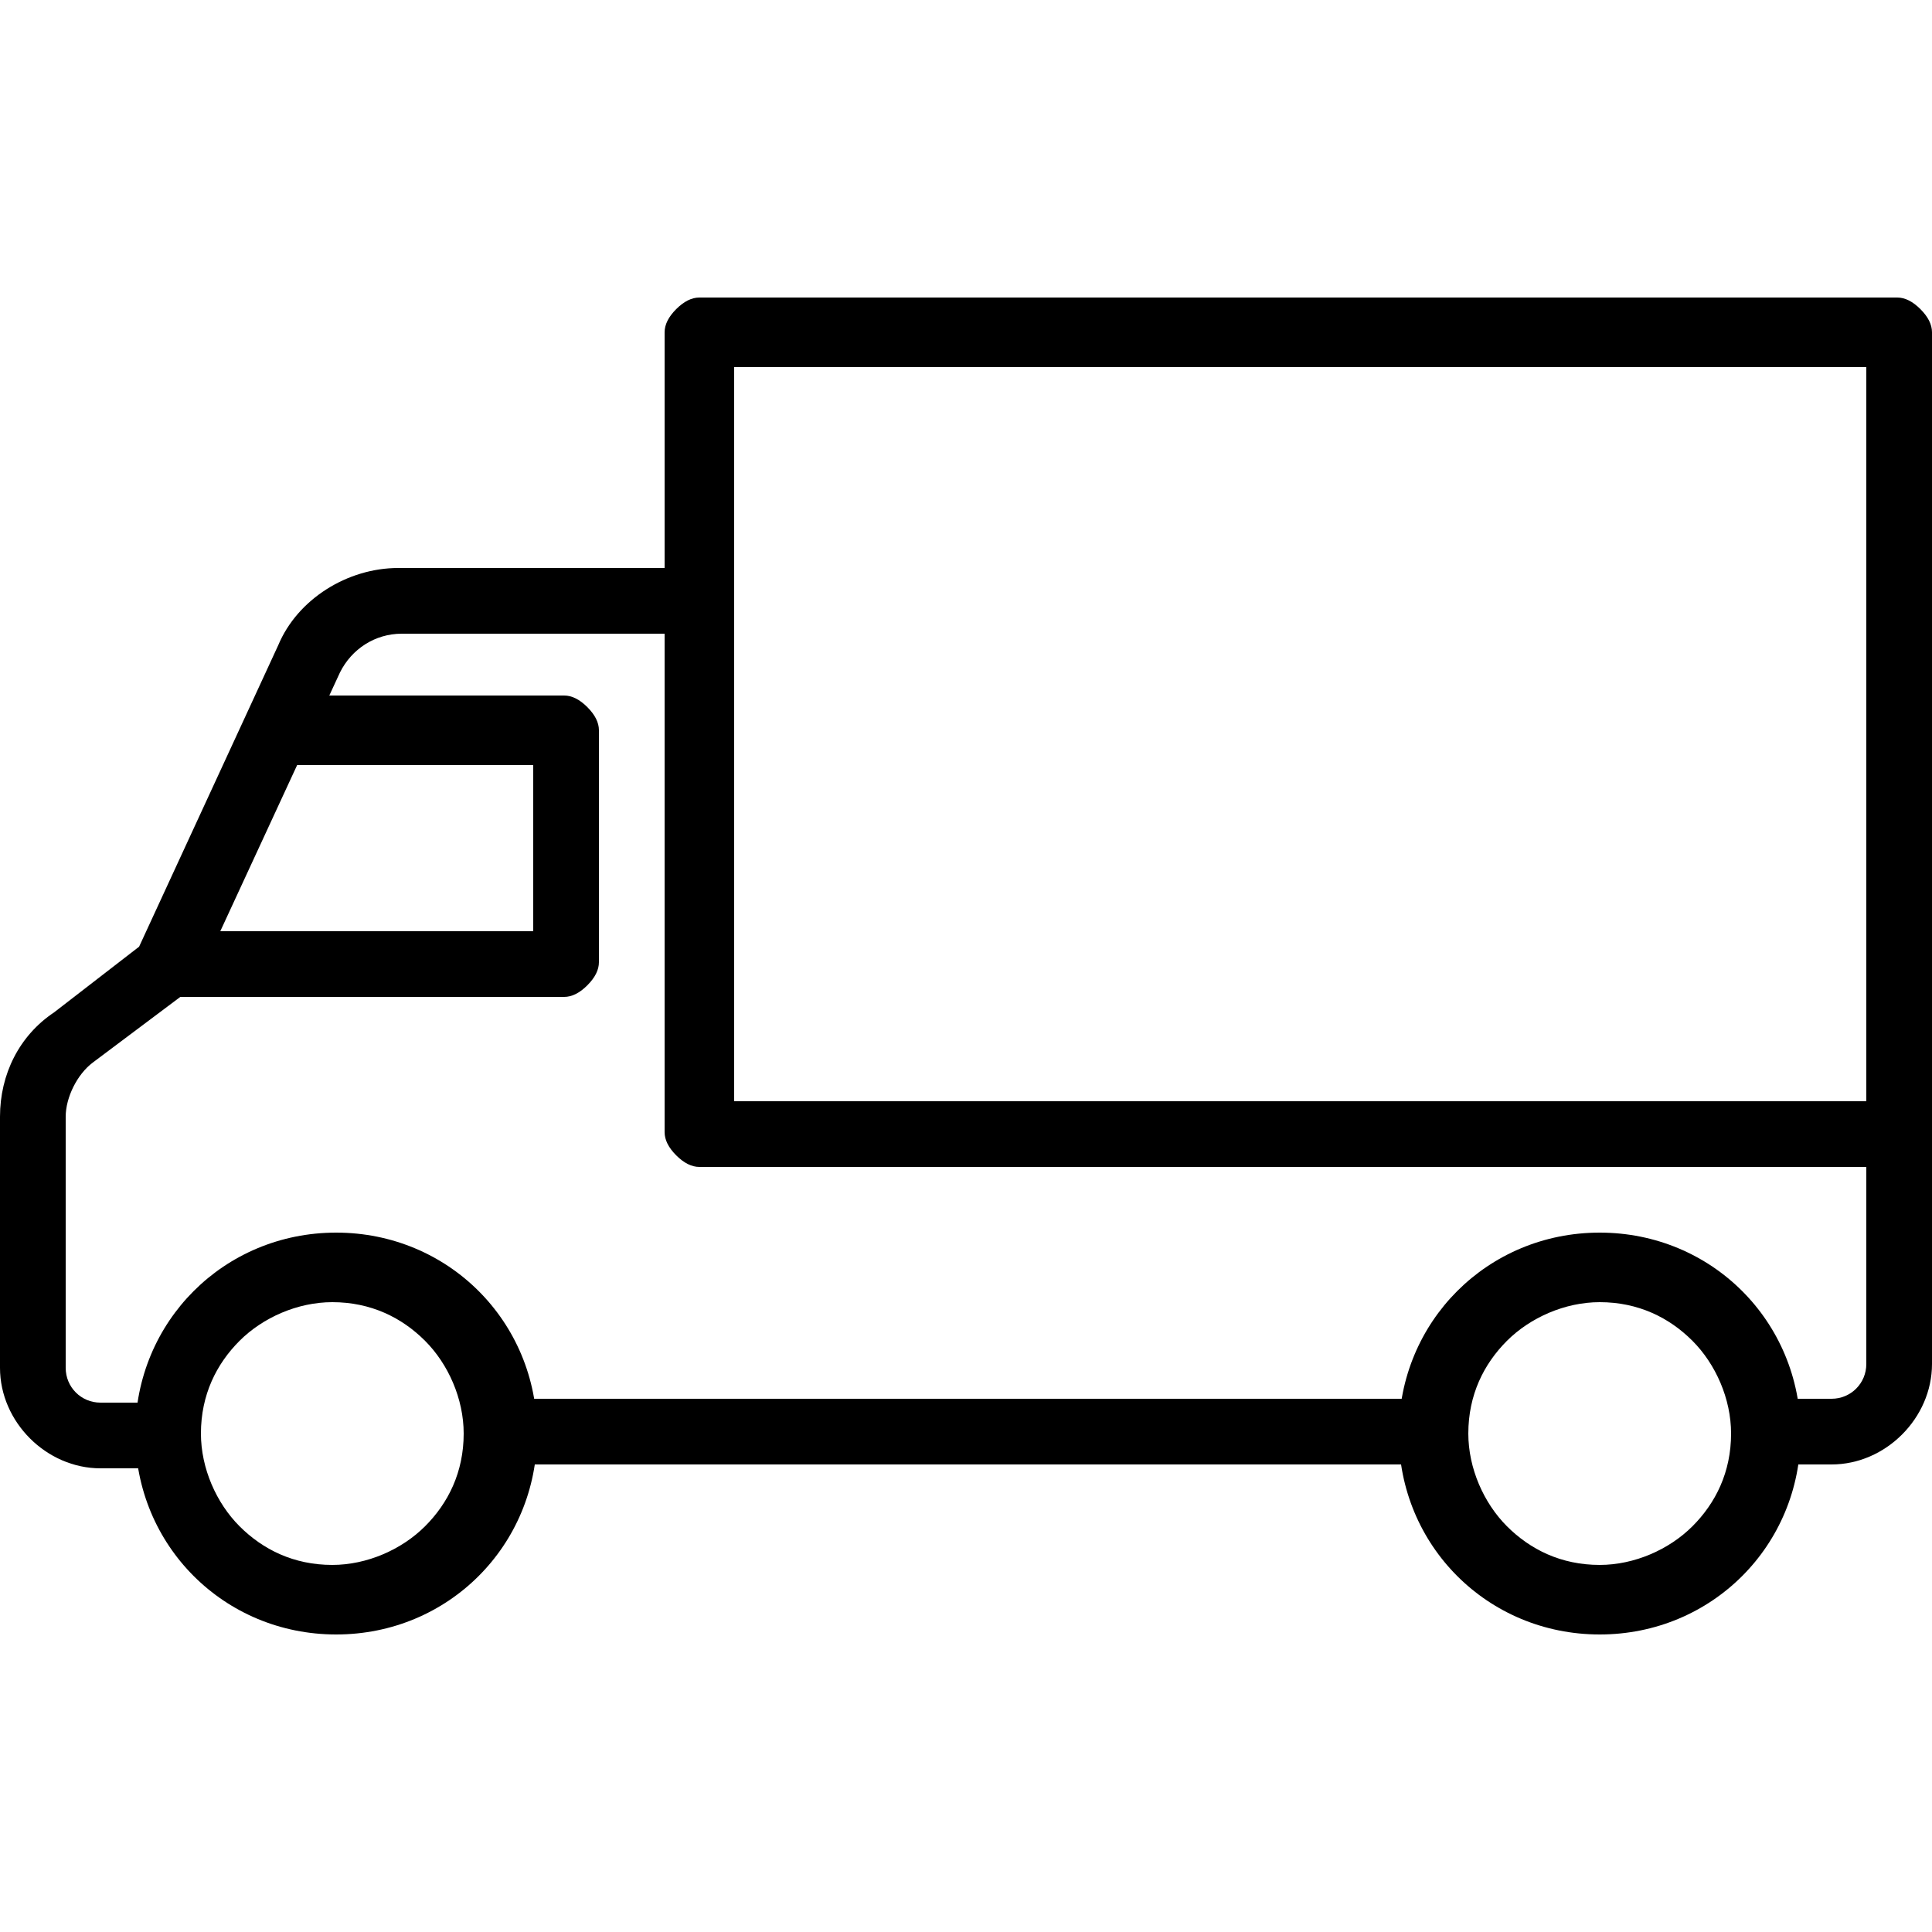
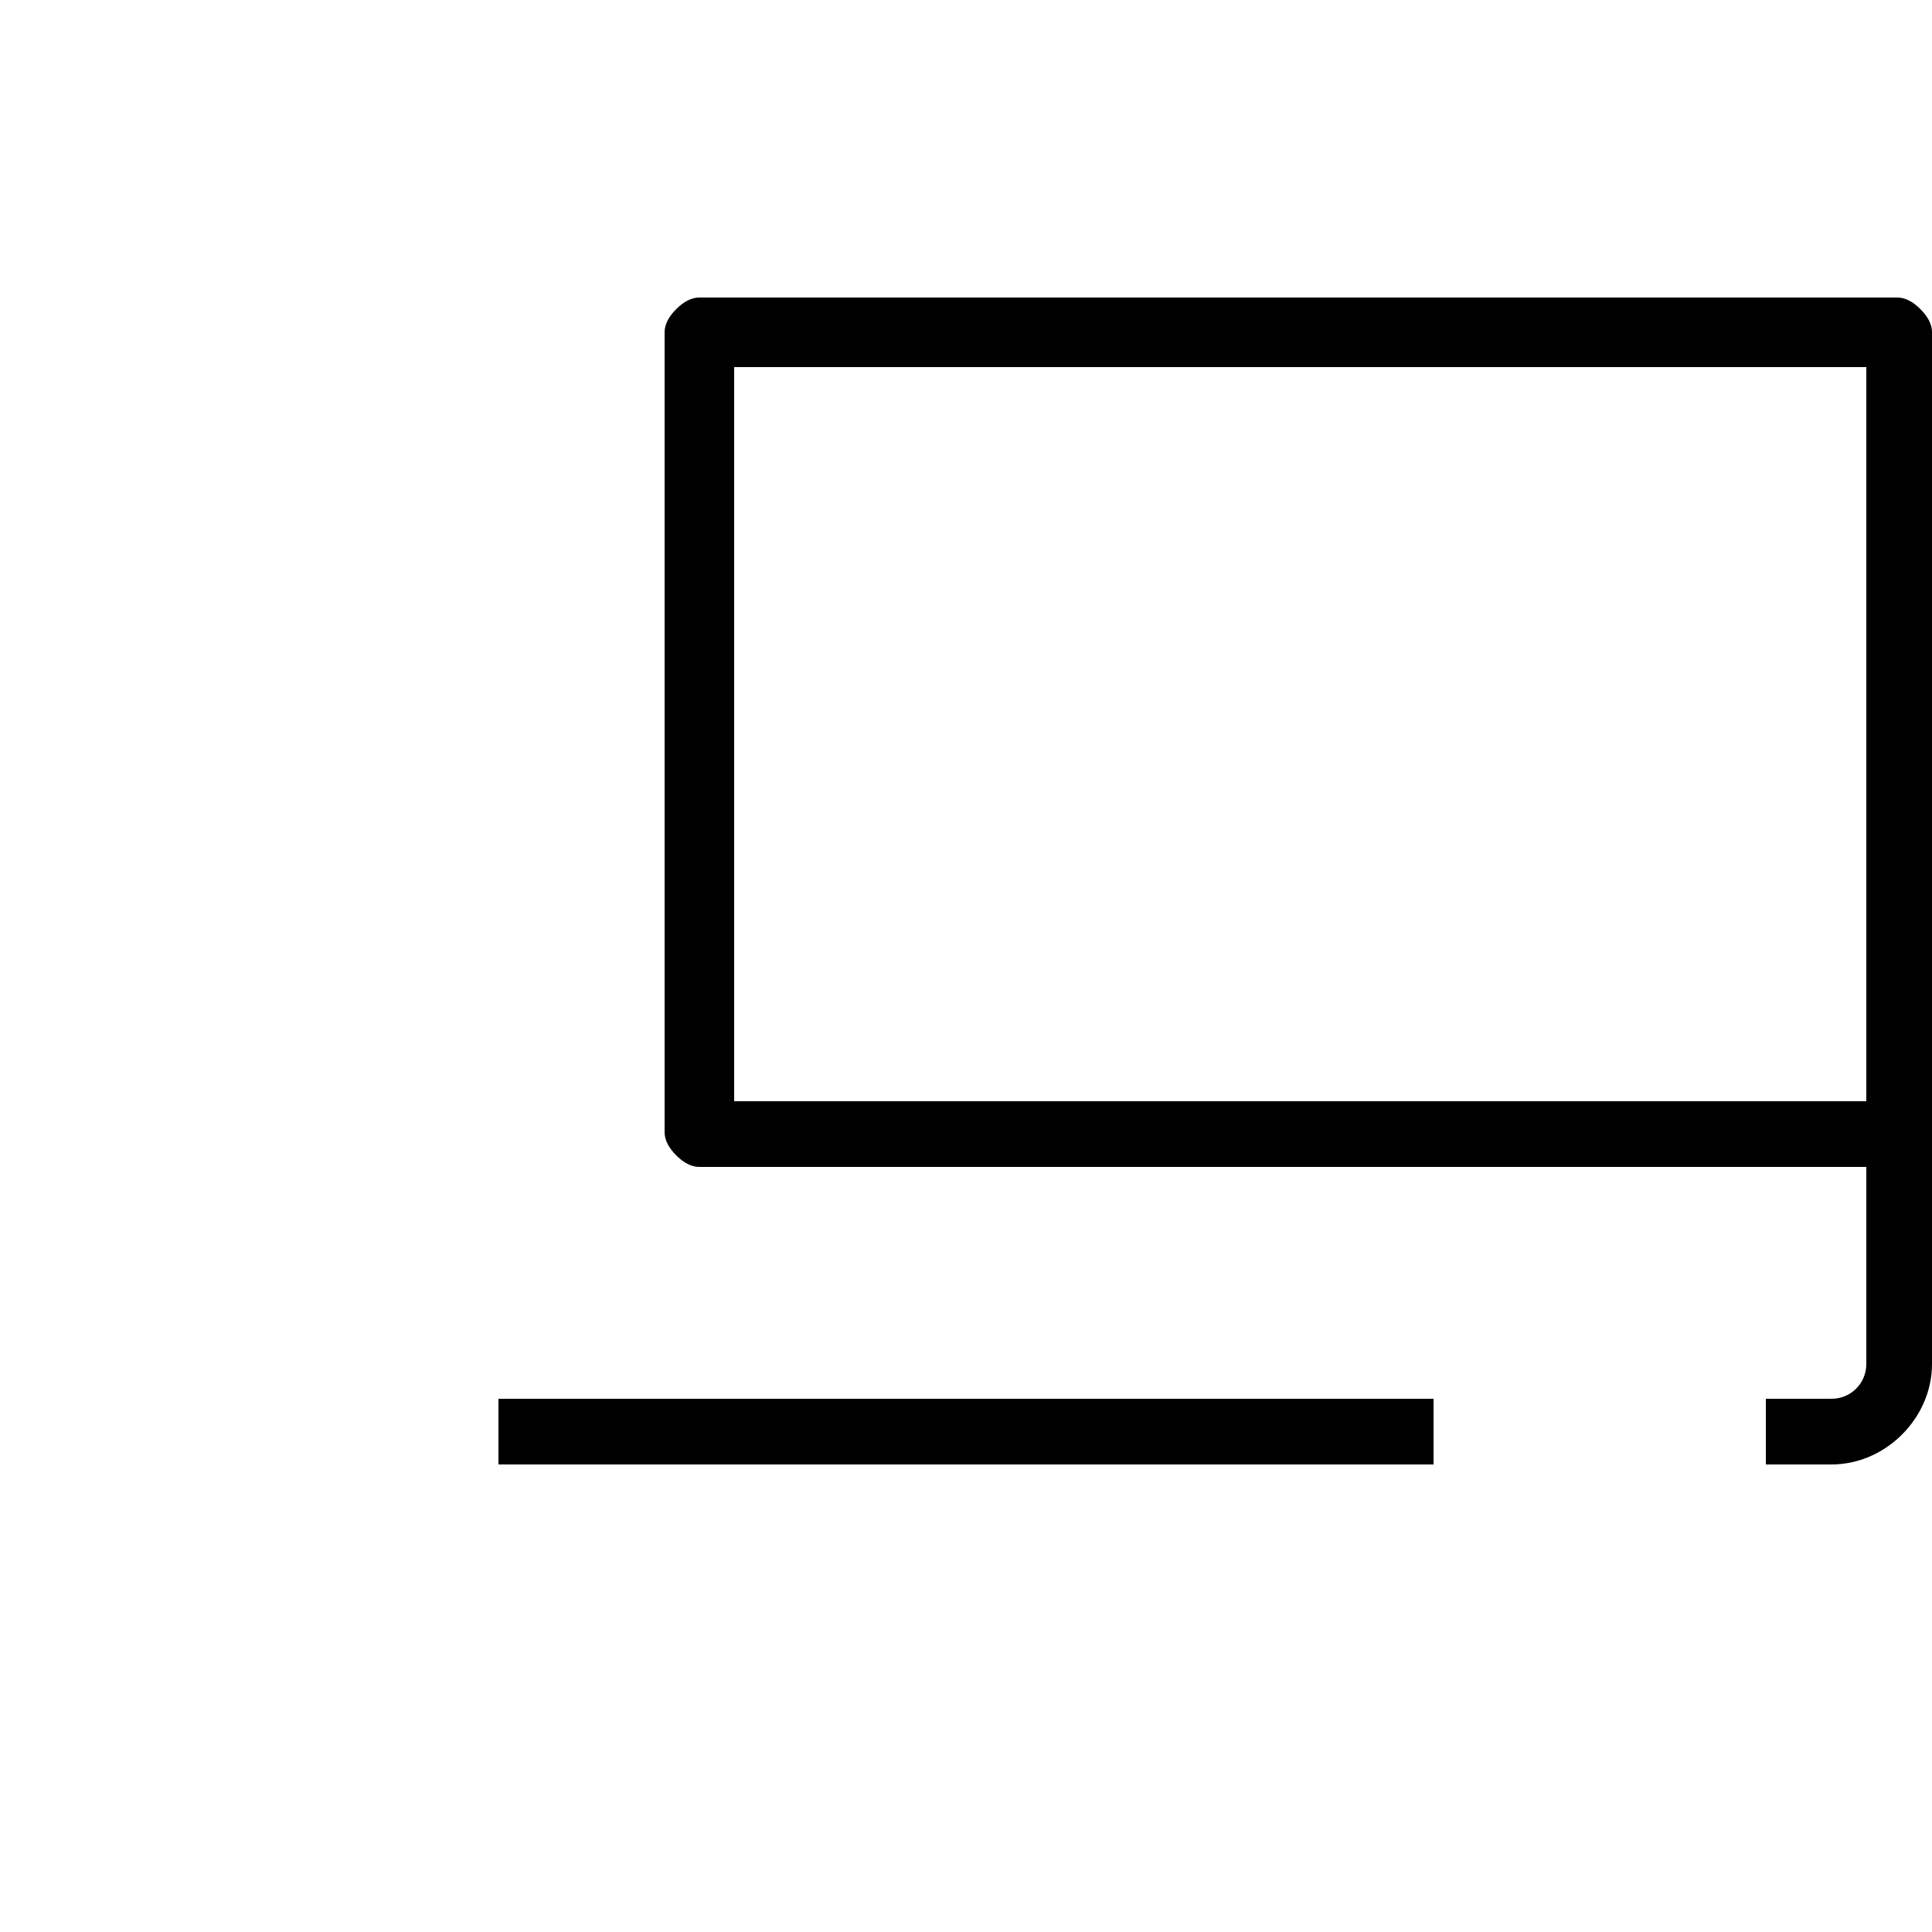
<svg xmlns="http://www.w3.org/2000/svg" version="1.1" id="icons" x="0px" y="0px" viewBox="0 0 50 50" style="enable-background:new 0 0 50 50;" xml:space="preserve">
  <title>icon</title>
  <g>
    <path d="M45.7,37.9h1.7c1.4,0,2.6-1.2,2.6-2.6V8.6c0-0.2-0.1-0.4-0.3-0.6c-0.2-0.2-0.4-0.3-0.6-0.3h-31c-0.2,0-0.4,0.1-0.6,0.3   c-0.2,0.2-0.3,0.4-0.3,0.6v20.7c0,0.2,0.1,0.4,0.3,0.6c0.2,0.2,0.4,0.3,0.6,0.3h31v-1.7l-30.1,0V9.5h29.3l0,25.8   c0,0.5-0.4,0.9-0.9,0.9h-1.7V37.9z" />
    <polyline points="12.9,37.9 37.1,37.9 37.1,36.2 12.9,36.2  " />
-     <path d="M18.1,14.7h-7.8c-1.3,0-2.6,0.8-3.1,2l-3.6,7.8l-2.2,1.7l0,0C0.5,26.8,0,27.8,0,28.9v6.5c0,1.4,1.2,2.6,2.6,2.6h1.7v-1.7   H2.6c-0.5,0-0.9-0.4-0.9-0.9v-6.5c0-0.5,0.3-1.1,0.7-1.4l0,0l2.4-1.8c0.1-0.1,0.2-0.2,0.3-0.3l3.7-8c0.3-0.6,0.9-1,1.6-1h7.8V14.7   L18.1,14.7z" />
-     <path d="M7.1,19.8h6.7v4.3l-9.5,0v1.7l10.3,0c0.2,0,0.4-0.1,0.6-0.3c0.2-0.2,0.3-0.4,0.3-0.6v-6c0-0.2-0.1-0.4-0.3-0.6   c-0.2-0.2-0.4-0.3-0.6-0.3H7.1V19.8L7.1,19.8z" />
-     <path d="M37.1,37.1h-0.9c0,2.9,2.3,5.2,5.2,5.2c2.9,0,5.2-2.3,5.2-5.2c0-2.9-2.3-5.2-5.2-5.2c-2.9,0-5.2,2.3-5.2,5.2H37.1h0.9   c0-1,0.4-1.8,1-2.4c0.6-0.6,1.5-1,2.4-1c1,0,1.8,0.4,2.4,1c0.6,0.6,1,1.5,1,2.4c0,1-0.4,1.8-1,2.4c-0.6,0.6-1.5,1-2.4,1   c-1,0-1.8-0.4-2.4-1c-0.6-0.6-1-1.5-1-2.4H37.1z" />
-     <path d="M4.3,37.1H3.5c0,2.9,2.3,5.2,5.2,5.2c2.9,0,5.2-2.3,5.2-5.2c0-2.9-2.3-5.2-5.2-5.2c-2.9,0-5.2,2.3-5.2,5.2H4.3h0.9   c0-1,0.4-1.8,1-2.4c0.6-0.6,1.5-1,2.4-1c1,0,1.8,0.4,2.4,1c0.6,0.6,1,1.5,1,2.4c0,1-0.4,1.8-1,2.4c-0.6,0.6-1.5,1-2.4,1   c-1,0-1.8-0.4-2.4-1c-0.6-0.6-1-1.5-1-2.4H4.3z" />
  </g>
</svg>